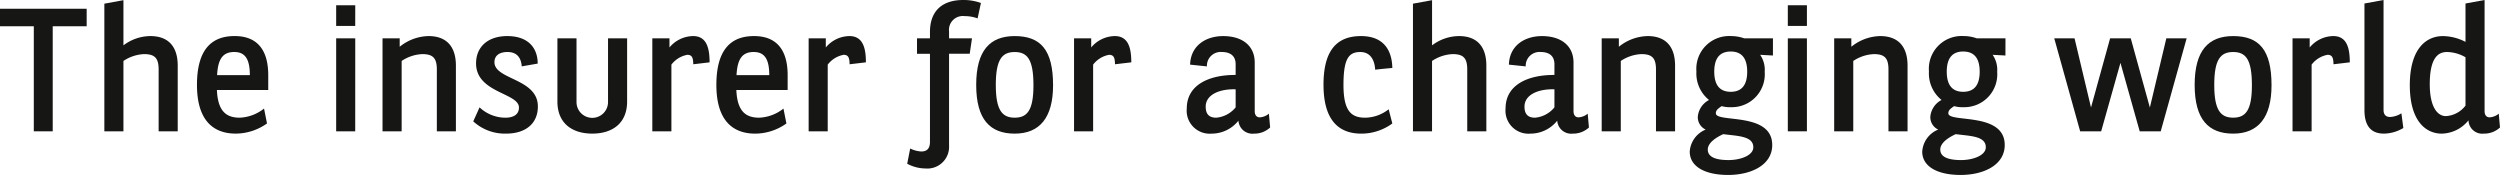
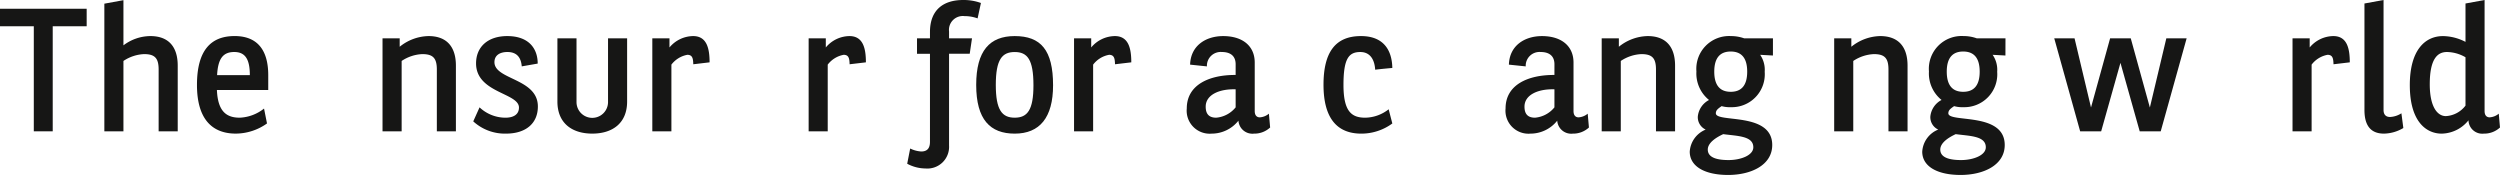
<svg xmlns="http://www.w3.org/2000/svg" width="285.57" height="19.985" viewBox="0 0 285.57 19.985">
  <defs>
    <clipPath id="clip-path">
      <rect id="Rectangle_5478" data-name="Rectangle 5478" width="285.57" height="19.985" transform="translate(0 0)" fill="none" />
    </clipPath>
  </defs>
  <g id="Group_15215" data-name="Group 15215" transform="translate(0 0)">
    <path id="Path_5022" data-name="Path 5022" d="M0,1V3H3.861V15H6.022V3H9.9V1Z" fill="#161615" />
    <g id="Group_15216" data-name="Group 15216">
      <g id="Group_15215-2" data-name="Group 15215" clip-path="url(#clip-path)">
        <path id="Path_5023" data-name="Path 5023" d="M14.1,5.181a5.134,5.134,0,0,1,3.081-1.06c1.92,0,3.12,1.06,3.12,3.381V15h-2.18V7.942c0-1.3-.44-1.761-1.661-1.761a4.6,4.6,0,0,0-2.36.781V15H11.92V.42L14.1.02Z" fill="#161615" />
        <path id="Path_5024" data-name="Path 5024" d="M24.778,10.282c.1,2.461,1.1,3.161,2.6,3.161A4.769,4.769,0,0,0,30.16,12.4l.339,1.7a6.174,6.174,0,0,1-3.56,1.161C24.3,15.264,22.5,13.683,22.5,9.7c0-3.941,1.58-5.581,4.3-5.581,2.76,0,3.841,1.8,3.841,4.461v1.7Zm3.761-1.7c0-1.8-.52-2.641-1.78-2.641-1.3,0-1.861.781-1.961,2.641Z" fill="#161615" />
-         <path id="Path_5025" data-name="Path 5025" d="M40.576,2.961H38.4V.6h2.18Zm0,12.043H38.4V4.382h2.18Z" fill="#161615" />
        <path id="Path_5026" data-name="Path 5026" d="M45.656,5.341a5.394,5.394,0,0,1,3.3-1.22c1.921,0,3.121,1.06,3.121,3.381V15H49.9V7.941c0-1.3-.44-1.76-1.661-1.76a4.6,4.6,0,0,0-2.36.781V15H43.695V4.381h1.961Z" fill="#161615" />
        <path id="Path_5027" data-name="Path 5027" d="M59.6,7.582c-.08-.94-.5-1.641-1.64-1.641-.84,0-1.481.361-1.481,1.161,0,2.02,4.961,1.84,4.961,5.061,0,1.92-1.36,3.1-3.64,3.1a5.351,5.351,0,0,1-3.741-1.4l.72-1.6a4.33,4.33,0,0,0,2.961,1.181c.84,0,1.54-.319,1.54-1.16,0-1.68-4.9-1.661-4.9-5.041,0-1.881,1.34-3.121,3.561-3.121,2.46,0,3.48,1.421,3.48,3.141Z" fill="#161615" />
        <path id="Path_5028" data-name="Path 5028" d="M65.854,4.381v7.281a1.8,1.8,0,0,0,3.6,0V4.381h2.18V11.6c0,2.48-1.68,3.662-3.981,3.662s-3.981-1.182-3.981-3.662V4.381Z" fill="#161615" />
        <path id="Path_5029" data-name="Path 5029" d="M76.473,4.381v1.04a3.568,3.568,0,0,1,2.7-1.3c1.581,0,1.881,1.44,1.881,3l-1.861.22c-.02-.64-.08-1.08-.68-1.08a2.955,2.955,0,0,0-1.82,1.121V15h-2.18V4.381Z" fill="#161615" />
-         <path id="Path_5030" data-name="Path 5030" d="M84.111,10.282c.1,2.461,1.1,3.161,2.6,3.161a4.767,4.767,0,0,0,2.781-1.04l.339,1.7a6.172,6.172,0,0,1-3.56,1.161c-2.641,0-4.441-1.581-4.441-5.562,0-3.941,1.58-5.581,4.3-5.581,2.761,0,3.841,1.8,3.841,4.461v1.7Zm3.761-1.7c0-1.8-.52-2.641-1.78-2.641-1.3,0-1.861.781-1.961,2.641Z" fill="#161615" />
        <path id="Path_5031" data-name="Path 5031" d="M94.33,4.381v1.04a3.57,3.57,0,0,1,2.7-1.3c1.58,0,1.88,1.44,1.88,3l-1.86.22c-.02-.64-.08-1.08-.681-1.08a2.955,2.955,0,0,0-1.82,1.121V15H92.37V4.381Z" fill="#161615" />
        <path id="Path_5032" data-name="Path 5032" d="M108.409,16.624a2.48,2.48,0,0,1-2.681,2.621,4.485,4.485,0,0,1-2.1-.541l.34-1.74a3.3,3.3,0,0,0,1.26.34c.62,0,1-.3,1-1.1V6.142h-1.48V4.382h1.48v-.72c0-2.581,1.581-3.662,3.8-3.662a5.784,5.784,0,0,1,2.021.341l-.38,1.76a4.287,4.287,0,0,0-1.5-.26,1.581,1.581,0,0,0-1.76,1.76v.781h2.621l-.261,1.76h-2.36Z" fill="#161615" />
        <path id="Path_5033" data-name="Path 5033" d="M120.29,9.742c0,3.68-1.521,5.522-4.381,5.522-2.8,0-4.4-1.6-4.4-5.562,0-3.9,1.54-5.581,4.4-5.581,2.98,0,4.381,1.6,4.381,5.621m-6.542-.04c0,2.88.72,3.741,2.161,3.741s2.14-.861,2.14-3.7c0-2.96-.7-3.8-2.14-3.8s-2.161.841-2.161,3.761" fill="#161615" />
        <path id="Path_5034" data-name="Path 5034" d="M124.646,4.381v1.04a3.572,3.572,0,0,1,2.7-1.3c1.581,0,1.88,1.44,1.88,3l-1.859.22c-.021-.64-.081-1.08-.681-1.08a2.95,2.95,0,0,0-1.82,1.121V15h-2.18V4.381Z" fill="#161615" />
        <path id="Path_5035" data-name="Path 5035" d="M141.145,7.342c0-1-.66-1.4-1.561-1.4a1.574,1.574,0,0,0-1.72,1.641l-1.92-.2c.06-2.161,1.78-3.261,3.781-3.261,2.2,0,3.6,1.12,3.6,3.02v5.542c0,.5.239.72.58.72a1.779,1.779,0,0,0,1.039-.42l.141,1.58a2.639,2.639,0,0,1-1.84.7,1.6,1.6,0,0,1-1.781-1.481,3.9,3.9,0,0,1-3.061,1.481,2.629,2.629,0,0,1-2.84-2.881c0-2.721,2.6-3.841,5.581-3.821Zm0,2.86c-1.86-.06-3.421.621-3.421,1.98,0,.82.36,1.261,1.2,1.261a3.2,3.2,0,0,0,2.221-1.181Z" fill="#161615" />
        <path id="Path_5036" data-name="Path 5036" d="M157.083,7.962c-.059-1.04-.5-2.02-1.7-2.02-1.321,0-1.921.76-1.921,3.76s.9,3.741,2.48,3.741a4.422,4.422,0,0,0,2.681-.96l.42,1.62a5.977,5.977,0,0,1-3.541,1.161c-2.76,0-4.32-1.741-4.32-5.582,0-3.7,1.339-5.561,4.281-5.561,2.56,0,3.54,1.581,3.58,3.641-.66.06-1.3.12-1.961.2" fill="#161615" />
-         <path id="Path_5037" data-name="Path 5037" d="M163.582,5.181a5.134,5.134,0,0,1,3.081-1.06c1.92,0,3.12,1.06,3.12,3.381V15H167.6V7.942c0-1.3-.44-1.761-1.661-1.761a4.6,4.6,0,0,0-2.36.781V15H161.4V.42l2.181-.4Z" fill="#161615" />
        <path id="Path_5038" data-name="Path 5038" d="M177.561,7.342c0-1-.66-1.4-1.561-1.4a1.574,1.574,0,0,0-1.72,1.641l-1.92-.2c.059-2.161,1.779-3.261,3.78-3.261,2.2,0,3.6,1.12,3.6,3.02v5.542c0,.5.24.72.58.72a1.787,1.787,0,0,0,1.041-.42l.139,1.58a2.639,2.639,0,0,1-1.84.7,1.6,1.6,0,0,1-1.781-1.481,3.9,3.9,0,0,1-3.06,1.481,2.629,2.629,0,0,1-2.841-2.881c0-2.721,2.6-3.841,5.582-3.821Zm0,2.86c-1.861-.06-3.422.621-3.422,1.98,0,.82.361,1.261,1.2,1.261a3.2,3.2,0,0,0,2.221-1.181Z" fill="#161615" />
        <path id="Path_5039" data-name="Path 5039" d="M184.919,5.341a5.392,5.392,0,0,1,3.3-1.22c1.92,0,3.121,1.06,3.121,3.381V15h-2.18V7.941c0-1.3-.441-1.76-1.661-1.76a4.6,4.6,0,0,0-2.36.781V15h-2.181V4.381h1.961Z" fill="#161615" />
        <path id="Path_5040" data-name="Path 5040" d="M202.519,6.341l-1.46-.08a3.027,3.027,0,0,1,.52,1.941,3.761,3.761,0,0,1-3.881,4.04,3.307,3.307,0,0,1-1.04-.119c-.4.279-.66.459-.66.819,0,1.121,6.441-.2,6.441,3.622,0,2.3-2.421,3.421-5.041,3.421-2.64,0-4.382-.961-4.382-2.662a2.91,2.91,0,0,1,1.822-2.52,1.555,1.555,0,0,1-.9-1.5,2.4,2.4,0,0,1,1.281-1.881,3.886,3.886,0,0,1-1.441-3.26,3.745,3.745,0,0,1,3.941-4.041,4.49,4.49,0,0,1,1.521.26h3.28Zm-7.442,10.743c0,.959,1.141,1.2,2.381,1.2,1.381,0,2.82-.539,2.82-1.46,0-1.3-1.8-1.28-3.439-1.5-.862.4-1.762,1-1.762,1.762m2.621-11.2c-1.16,0-1.881.66-1.881,2.3s.721,2.3,1.881,2.3,1.881-.66,1.881-2.3-.721-2.3-1.881-2.3" fill="#161615" />
-         <path id="Path_5041" data-name="Path 5041" d="M206.4,2.961h-2.181V.6H206.4ZM206.4,15h-2.181V4.382H206.4Z" fill="#161615" />
        <path id="Path_5042" data-name="Path 5042" d="M211.475,5.341a5.4,5.4,0,0,1,3.3-1.22c1.921,0,3.121,1.06,3.121,3.381V15h-2.18V7.941c0-1.3-.44-1.76-1.661-1.76a4.6,4.6,0,0,0-2.36.781V15h-2.18V4.381h1.959Z" fill="#161615" />
        <path id="Path_5043" data-name="Path 5043" d="M229.076,6.341l-1.461-.08a3.021,3.021,0,0,1,.52,1.941,3.76,3.76,0,0,1-3.881,4.04,3.3,3.3,0,0,1-1.039-.119c-.4.279-.66.459-.66.819,0,1.121,6.441-.2,6.441,3.622,0,2.3-2.421,3.421-5.041,3.421-2.64,0-4.382-.961-4.382-2.662A2.908,2.908,0,0,1,221.4,14.8a1.555,1.555,0,0,1-.9-1.5,2.4,2.4,0,0,1,1.28-1.881,3.885,3.885,0,0,1-1.44-3.26,3.744,3.744,0,0,1,3.94-4.041,4.485,4.485,0,0,1,1.521.26h3.281Zm-7.442,10.743c0,.959,1.14,1.2,2.381,1.2,1.38,0,2.82-.539,2.82-1.46,0-1.3-1.8-1.28-3.44-1.5-.861.4-1.761,1-1.761,1.762m2.62-11.2c-1.16,0-1.88.66-1.88,2.3s.72,2.3,1.88,2.3,1.881-.66,1.881-2.3-.721-2.3-1.881-2.3" fill="#161615" />
        <path id="Path_5044" data-name="Path 5044" d="M243.393,4.381l2.182,7.9,1.88-7.9h2.32L246.815,15h-2.4l-2.2-7.822L240.012,15h-2.4l-2.96-10.622h2.32l1.88,7.9,2.182-7.9Z" fill="#161615" />
-         <path id="Path_5045" data-name="Path 5045" d="M259.472,9.742c0,3.68-1.521,5.522-4.381,5.522-2.8,0-4.4-1.6-4.4-5.562,0-3.9,1.541-5.581,4.4-5.581,2.981,0,4.381,1.6,4.381,5.621M252.93,9.7c0,2.88.721,3.741,2.161,3.741s2.14-.861,2.14-3.7c0-2.96-.7-3.8-2.14-3.8s-2.161.841-2.161,3.761" fill="#161615" />
        <path id="Path_5046" data-name="Path 5046" d="M263.831,4.381v1.04a3.566,3.566,0,0,1,2.7-1.3c1.581,0,1.881,1.44,1.881,3l-1.86.22c-.021-.64-.08-1.08-.681-1.08a2.957,2.957,0,0,0-1.82,1.121V15h-2.18V4.381Z" fill="#161615" />
        <path id="Path_5047" data-name="Path 5047" d="M272.268,0V12.563c0,.58.32.8.74.8a2.631,2.631,0,0,0,1.3-.421l.221,1.681a4.459,4.459,0,0,1-2.221.64c-1.781,0-2.221-1.3-2.221-2.7V.4Z" fill="#161615" />
        <path id="Path_5048" data-name="Path 5048" d="M281.969,13.743a4.01,4.01,0,0,1-3.061,1.522c-1.72,0-3.64-1.321-3.64-5.542,0-4.1,1.82-5.6,3.78-5.6a5.7,5.7,0,0,1,2.581.661V.4l2.18-.4V12.684c0,.5.24.719.58.719a1.783,1.783,0,0,0,1.041-.42l.139,1.58a2.64,2.64,0,0,1-1.84.7,1.577,1.577,0,0,1-1.76-1.522m-.34-7.2a4.338,4.338,0,0,0-2.121-.6c-1,0-1.961.66-1.961,3.681,0,2.6.881,3.641,1.841,3.641a3.026,3.026,0,0,0,2.241-1.2Z" fill="#161615" />
      </g>
    </g>
  </g>
</svg>